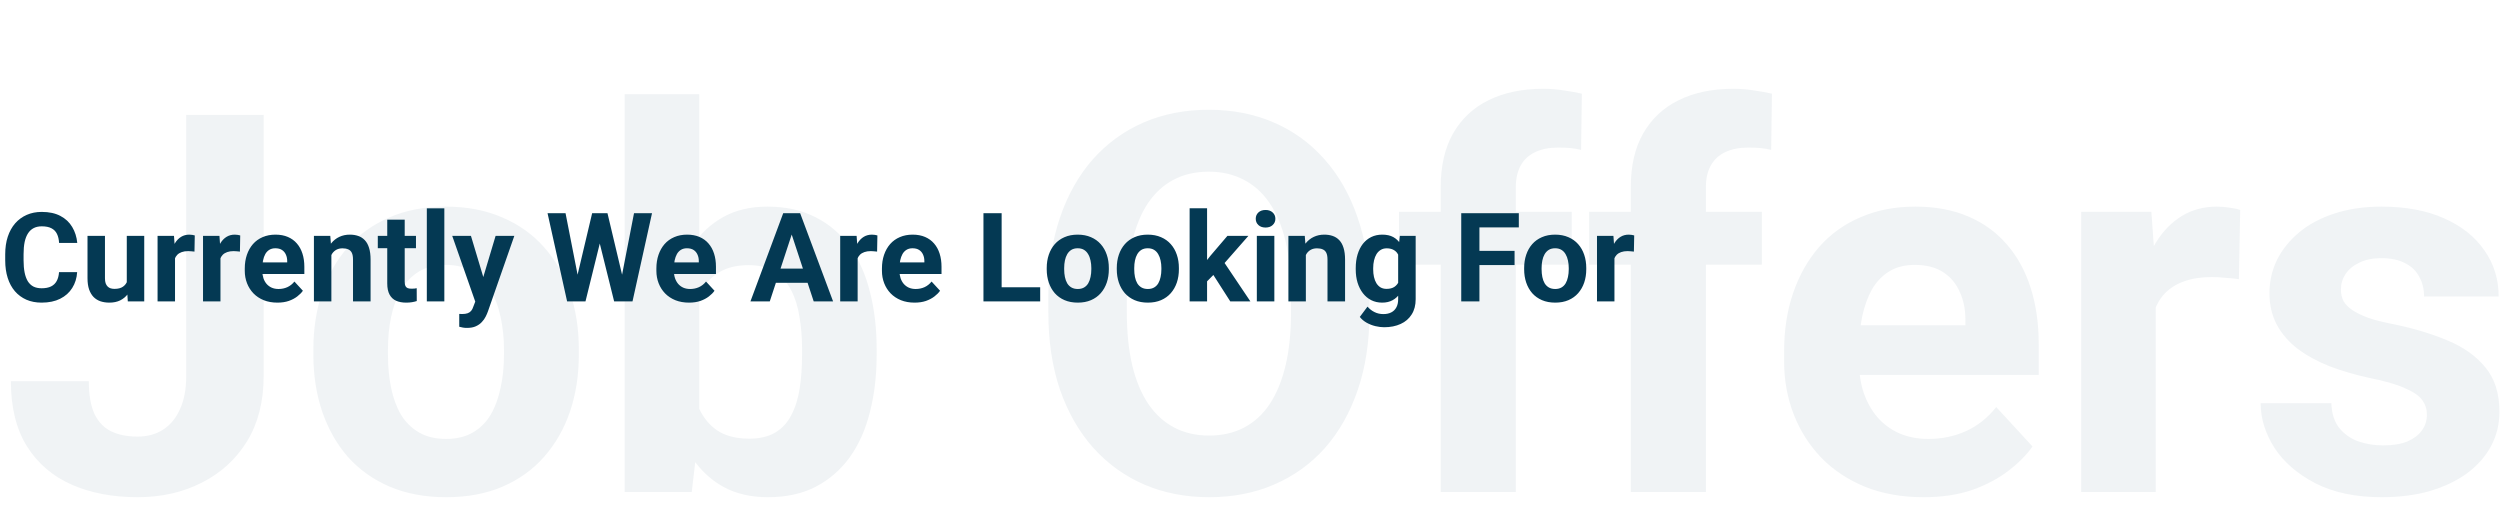
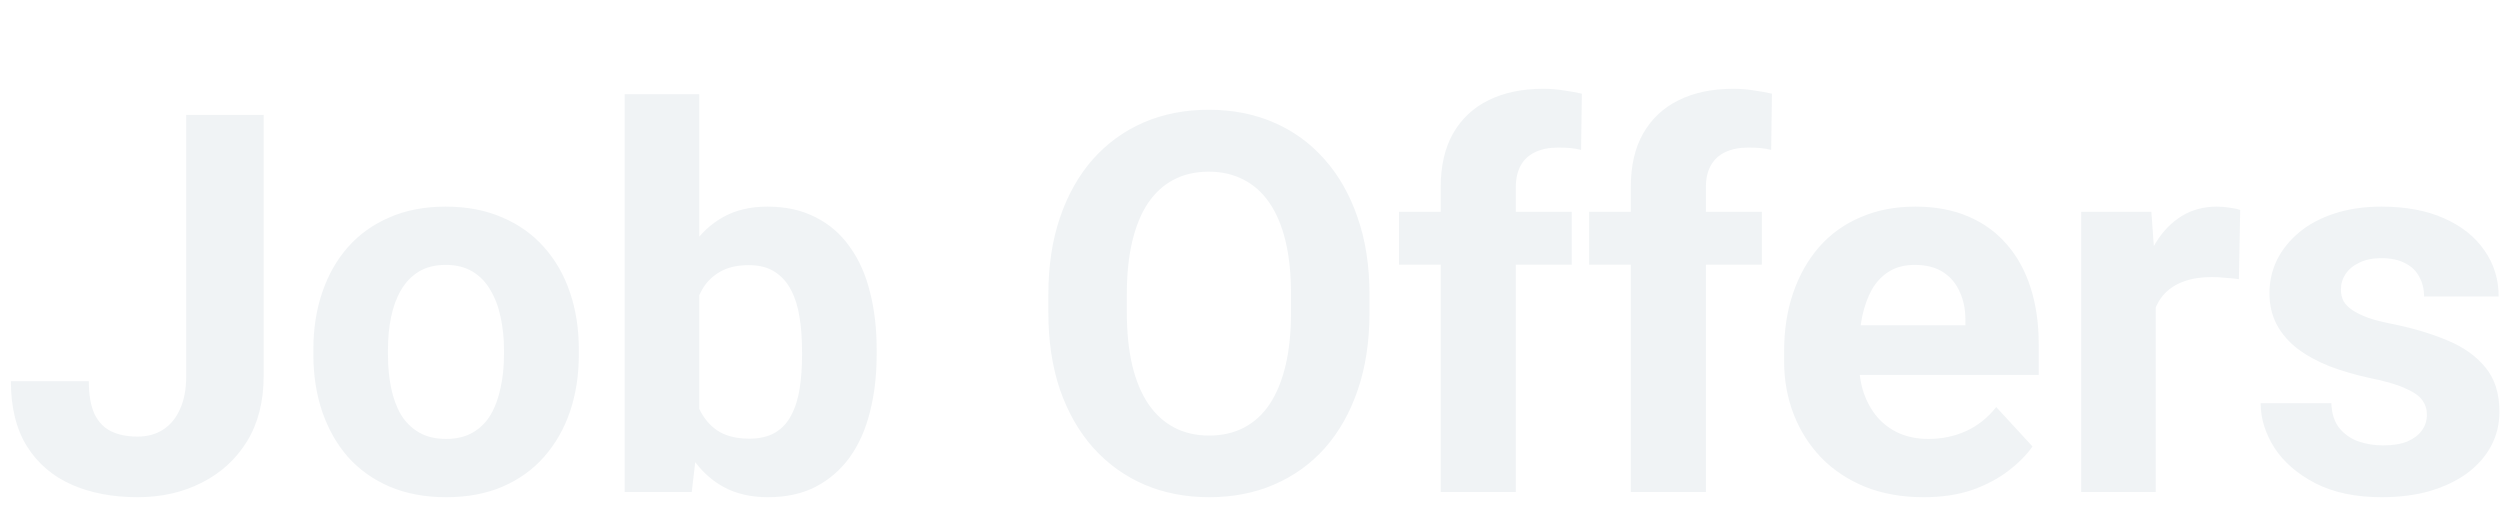
<svg xmlns="http://www.w3.org/2000/svg" width="564" height="117" viewBox="0 0 564 117" fill="none">
-   <path opacity="0.06" d="M42.008 84.883V25.931H59.478V84.883C59.478 90.57 58.231 95.459 55.739 99.549C53.246 103.599 49.838 106.715 45.514 108.897C41.229 111.078 36.4 112.169 31.024 112.169C25.454 112.169 20.527 111.234 16.242 109.364C11.958 107.494 8.589 104.632 6.135 100.775C3.681 96.88 2.454 91.953 2.454 85.994H20.04C20.04 89.11 20.469 91.583 21.326 93.414C22.221 95.244 23.487 96.549 25.123 97.328C26.759 98.107 28.726 98.497 31.024 98.497C33.245 98.497 35.173 97.971 36.809 96.919C38.444 95.868 39.71 94.329 40.606 92.304C41.541 90.278 42.008 87.805 42.008 84.883ZM70.696 80.034V78.807C70.696 74.172 71.358 69.907 72.682 66.012C74.007 62.078 75.935 58.67 78.466 55.787C80.998 52.905 84.114 50.665 87.815 49.068C91.515 47.432 95.761 46.614 100.552 46.614C105.342 46.614 109.608 47.432 113.347 49.068C117.086 50.665 120.222 52.905 122.753 55.787C125.324 58.67 127.272 62.078 128.596 66.012C129.92 69.907 130.583 74.172 130.583 78.807V80.034C130.583 84.63 129.92 88.895 128.596 92.829C127.272 96.725 125.324 100.133 122.753 103.054C120.222 105.936 117.106 108.176 113.405 109.773C109.705 111.37 105.459 112.169 100.668 112.169C95.877 112.169 91.612 111.37 87.873 109.773C84.173 108.176 81.037 105.936 78.466 103.054C75.935 100.133 74.007 96.725 72.682 92.829C71.358 88.895 70.696 84.63 70.696 80.034ZM87.522 78.807V80.034C87.522 82.683 87.756 85.156 88.224 87.454C88.691 89.752 89.431 91.778 90.444 93.531C91.495 95.244 92.859 96.588 94.534 97.562C96.209 98.536 98.253 99.023 100.668 99.023C103.005 99.023 105.011 98.536 106.686 97.562C108.361 96.588 109.705 95.244 110.718 93.531C111.73 91.778 112.47 89.752 112.938 87.454C113.444 85.156 113.697 82.683 113.697 80.034V78.807C113.697 76.236 113.444 73.822 112.938 71.562C112.47 69.264 111.711 67.239 110.659 65.486C109.647 63.694 108.303 62.292 106.628 61.279C104.953 60.267 102.928 59.76 100.552 59.76C98.175 59.76 96.15 60.267 94.475 61.279C92.839 62.292 91.495 63.694 90.444 65.486C89.431 67.239 88.691 69.264 88.224 71.562C87.756 73.822 87.522 76.236 87.522 78.807ZM140.924 21.257H157.751V96.51L156.056 111H140.924V21.257ZM197.773 78.749V79.976C197.773 84.689 197.266 89.012 196.254 92.946C195.28 96.88 193.761 100.289 191.696 103.171C189.632 106.014 187.061 108.234 183.984 109.831C180.946 111.39 177.362 112.169 173.234 112.169C169.378 112.169 166.028 111.39 163.184 109.831C160.38 108.273 158.023 106.073 156.115 103.229C154.206 100.386 152.668 97.056 151.499 93.238C150.331 89.421 149.454 85.254 148.87 80.735V78.048C149.454 73.529 150.331 69.362 151.499 65.544C152.668 61.727 154.206 58.397 156.115 55.553C158.023 52.71 160.38 50.509 163.184 48.951C165.989 47.393 169.3 46.614 173.117 46.614C177.285 46.614 180.907 47.413 183.984 49.01C187.1 50.568 189.671 52.788 191.696 55.67C193.761 58.514 195.28 61.903 196.254 65.837C197.266 69.732 197.773 74.036 197.773 78.749ZM180.946 79.976V78.749C180.946 76.178 180.751 73.763 180.362 71.504C180.011 69.206 179.388 67.2 178.492 65.486C177.596 63.733 176.369 62.35 174.811 61.338C173.292 60.325 171.325 59.819 168.91 59.819C166.612 59.819 164.665 60.208 163.068 60.987C161.471 61.766 160.146 62.857 159.095 64.259C158.082 65.661 157.322 67.336 156.816 69.284C156.31 71.192 155.998 73.296 155.881 75.594V83.248C155.998 86.325 156.504 89.051 157.4 91.427C158.335 93.764 159.737 95.614 161.607 96.978C163.515 98.302 165.989 98.964 169.027 98.964C171.403 98.964 173.37 98.497 174.928 97.562C176.486 96.627 177.694 95.303 178.55 93.589C179.446 91.875 180.07 89.869 180.42 87.571C180.771 85.234 180.946 82.702 180.946 79.976ZM308.958 66.479V70.511C308.958 76.977 308.081 82.78 306.329 87.922C304.576 93.063 302.102 97.445 298.908 101.068C295.715 104.651 291.897 107.397 287.457 109.306C283.056 111.214 278.167 112.169 272.792 112.169C267.456 112.169 262.567 111.214 258.127 109.306C253.726 107.397 249.908 104.651 246.675 101.068C243.443 97.445 240.93 93.063 239.138 87.922C237.386 82.78 236.509 76.977 236.509 70.511V66.479C236.509 59.974 237.386 54.171 239.138 49.068C240.891 43.927 243.365 39.545 246.559 35.922C249.792 32.3 253.609 29.534 258.01 27.626C262.451 25.717 267.339 24.763 272.675 24.763C278.05 24.763 282.939 25.717 287.34 27.626C291.78 29.534 295.598 32.3 298.792 35.922C302.025 39.545 304.517 43.927 306.27 49.068C308.062 54.171 308.958 59.974 308.958 66.479ZM291.255 70.511V66.362C291.255 61.844 290.846 57.871 290.028 54.443C289.21 51.016 288.002 48.133 286.405 45.796C284.808 43.459 282.861 41.706 280.563 40.538C278.265 39.331 275.635 38.727 272.675 38.727C269.715 38.727 267.086 39.331 264.788 40.538C262.528 41.706 260.6 43.459 259.003 45.796C257.445 48.133 256.257 51.016 255.439 54.443C254.621 57.871 254.212 61.844 254.212 66.362V70.511C254.212 74.99 254.621 78.963 255.439 82.43C256.257 85.857 257.465 88.759 259.062 91.135C260.659 93.472 262.606 95.244 264.904 96.452C267.203 97.659 269.832 98.263 272.792 98.263C275.752 98.263 278.381 97.659 280.68 96.452C282.978 95.244 284.906 93.472 286.464 91.135C288.022 88.759 289.21 85.857 290.028 82.43C290.846 78.963 291.255 74.99 291.255 70.511ZM341.969 111H325.025V42.174C325.025 37.383 325.96 33.352 327.829 30.08C329.738 26.769 332.406 24.276 335.834 22.601C339.3 20.887 343.41 20.03 348.162 20.03C349.72 20.03 351.219 20.147 352.661 20.381C354.102 20.576 355.504 20.829 356.867 21.14L356.692 33.819C355.952 33.624 355.173 33.488 354.355 33.41C353.537 33.332 352.583 33.293 351.492 33.293C349.467 33.293 347.733 33.644 346.292 34.345C344.89 35.007 343.819 36 343.079 37.325C342.339 38.649 341.969 40.265 341.969 42.174V111ZM354.589 47.783V59.702H315.618V47.783H354.589ZM384.853 111H367.91V42.174C367.91 37.383 368.845 33.352 370.714 30.08C372.623 26.769 375.291 24.276 378.719 22.601C382.185 20.887 386.295 20.03 391.047 20.03C392.605 20.03 394.104 20.147 395.545 20.381C396.987 20.576 398.389 20.829 399.752 21.14L399.577 33.819C398.837 33.624 398.058 33.488 397.24 33.41C396.422 33.332 395.468 33.293 394.377 33.293C392.351 33.293 390.618 33.644 389.177 34.345C387.775 35.007 386.704 36 385.964 37.325C385.223 38.649 384.853 40.265 384.853 42.174V111ZM397.473 47.783V59.702H358.503V47.783H397.473ZM433.99 112.169C429.082 112.169 424.681 111.39 420.786 109.831C416.89 108.234 413.58 106.034 410.853 103.229C408.165 100.425 406.101 97.172 404.66 93.472C403.219 89.733 402.498 85.76 402.498 81.553V79.216C402.498 74.425 403.18 70.043 404.543 66.07C405.906 62.097 407.854 58.65 410.386 55.729C412.956 52.807 416.073 50.568 419.734 49.01C423.395 47.413 427.524 46.614 432.12 46.614C436.6 46.614 440.573 47.354 444.039 48.834C447.506 50.315 450.408 52.418 452.745 55.145C455.121 57.871 456.912 61.143 458.12 64.96C459.327 68.738 459.931 72.945 459.931 77.58V84.591H409.685V73.374H443.396V72.088C443.396 69.751 442.968 67.667 442.111 65.837C441.293 63.967 440.047 62.487 438.372 61.396C436.697 60.306 434.555 59.76 431.945 59.76C429.725 59.76 427.816 60.247 426.219 61.221C424.622 62.195 423.317 63.558 422.305 65.311C421.331 67.064 420.591 69.128 420.084 71.504C419.617 73.841 419.383 76.412 419.383 79.216V81.553C419.383 84.085 419.734 86.422 420.435 88.564C421.175 90.707 422.207 92.557 423.532 94.115C424.895 95.673 426.531 96.88 428.439 97.737C430.387 98.594 432.588 99.023 435.042 99.023C438.08 99.023 440.904 98.438 443.513 97.27C446.162 96.062 448.441 94.251 450.349 91.836L458.529 100.717C457.205 102.626 455.393 104.456 453.095 106.209C450.836 107.962 448.11 109.403 444.916 110.533C441.722 111.623 438.08 112.169 433.99 112.169ZM486.34 61.571V111H469.513V47.783H485.347L486.34 61.571ZM505.387 47.374L505.095 62.974C504.277 62.857 503.283 62.759 502.115 62.681C500.985 62.565 499.953 62.506 499.018 62.506C496.642 62.506 494.578 62.818 492.825 63.441C491.111 64.025 489.67 64.902 488.502 66.07C487.372 67.239 486.515 68.66 485.931 70.335C485.385 72.01 485.074 73.919 484.996 76.061L481.607 75.01C481.607 70.92 482.016 67.161 482.834 63.733C483.652 60.267 484.84 57.248 486.398 54.677C487.995 52.106 489.943 50.12 492.241 48.718C494.539 47.315 497.168 46.614 500.128 46.614C501.063 46.614 502.017 46.692 502.991 46.848C503.965 46.965 504.763 47.14 505.387 47.374ZM547.512 93.531C547.512 92.323 547.161 91.233 546.46 90.259C545.759 89.285 544.454 88.389 542.546 87.571C540.676 86.714 537.969 85.935 534.425 85.234C531.231 84.533 528.251 83.656 525.485 82.605C522.759 81.514 520.383 80.209 518.357 78.69C516.371 77.171 514.813 75.379 513.683 73.315C512.554 71.212 511.989 68.816 511.989 66.129C511.989 63.48 512.554 60.987 513.683 58.65C514.852 56.313 516.507 54.249 518.649 52.457C520.831 50.626 523.479 49.205 526.595 48.192C529.75 47.14 533.295 46.614 537.229 46.614C542.721 46.614 547.434 47.491 551.368 49.243C555.341 50.996 558.379 53.411 560.483 56.488C562.625 59.526 563.696 62.993 563.696 66.888H546.869C546.869 65.252 546.519 63.792 545.818 62.506C545.155 61.182 544.104 60.15 542.663 59.41C541.26 58.631 539.43 58.241 537.171 58.241C535.301 58.241 533.684 58.572 532.321 59.234C530.958 59.858 529.906 60.715 529.166 61.805C528.465 62.857 528.115 64.025 528.115 65.311C528.115 66.284 528.309 67.161 528.699 67.94C529.127 68.68 529.809 69.362 530.744 69.985C531.679 70.608 532.886 71.192 534.366 71.738C535.885 72.244 537.755 72.711 539.975 73.14C544.532 74.075 548.603 75.302 552.186 76.821C555.77 78.301 558.613 80.326 560.716 82.897C562.82 85.429 563.871 88.759 563.871 92.888C563.871 95.692 563.248 98.263 562.002 100.6C560.755 102.937 558.964 104.982 556.626 106.735C554.289 108.449 551.485 109.793 548.213 110.766C544.98 111.701 541.338 112.169 537.287 112.169C531.406 112.169 526.42 111.117 522.33 109.014C518.279 106.91 515.202 104.242 513.099 101.009C511.035 97.737 510.002 94.388 510.002 90.96H525.953C526.031 93.258 526.615 95.108 527.706 96.51C528.835 97.912 530.257 98.925 531.971 99.549C533.723 100.172 535.613 100.483 537.638 100.483C539.819 100.483 541.63 100.191 543.072 99.607C544.513 98.984 545.603 98.166 546.343 97.153C547.122 96.101 547.512 94.894 547.512 93.531Z" fill="#043953" />
-   <path d="M13.316 61.397H17.404C17.322 62.736 16.953 63.926 16.297 64.965C15.65 66.004 14.743 66.815 13.576 67.398C12.419 67.982 11.024 68.273 9.393 68.273C8.117 68.273 6.973 68.055 5.961 67.617C4.949 67.171 4.083 66.533 3.363 65.703C2.652 64.874 2.11 63.871 1.736 62.695C1.363 61.52 1.176 60.203 1.176 58.744V57.363C1.176 55.905 1.367 54.588 1.75 53.412C2.142 52.227 2.698 51.22 3.418 50.391C4.147 49.561 5.018 48.923 6.029 48.477C7.041 48.03 8.171 47.807 9.42 47.807C11.079 47.807 12.478 48.107 13.617 48.709C14.766 49.31 15.654 50.14 16.283 51.197C16.921 52.255 17.304 53.458 17.432 54.807H13.33C13.284 54.005 13.125 53.325 12.852 52.77C12.578 52.204 12.163 51.781 11.607 51.498C11.06 51.206 10.331 51.06 9.42 51.06C8.736 51.06 8.139 51.188 7.629 51.443C7.118 51.699 6.69 52.086 6.344 52.605C5.997 53.125 5.738 53.781 5.564 54.574C5.4 55.358 5.318 56.279 5.318 57.336V58.744C5.318 59.774 5.396 60.681 5.551 61.465C5.706 62.24 5.943 62.896 6.262 63.434C6.59 63.962 7.009 64.363 7.52 64.637C8.039 64.901 8.663 65.033 9.393 65.033C10.249 65.033 10.956 64.897 11.512 64.623C12.068 64.35 12.492 63.944 12.783 63.406C13.084 62.868 13.262 62.199 13.316 61.397ZM28.602 64.459V53.207H32.539V68H28.834L28.602 64.459ZM29.039 61.424L30.201 61.397C30.201 62.381 30.087 63.297 29.859 64.144C29.631 64.983 29.29 65.712 28.834 66.332C28.378 66.943 27.804 67.421 27.111 67.768C26.419 68.105 25.603 68.273 24.664 68.273C23.944 68.273 23.279 68.173 22.668 67.973C22.066 67.763 21.547 67.439 21.109 67.002C20.681 66.555 20.344 65.986 20.098 65.293C19.861 64.591 19.742 63.748 19.742 62.764V53.207H23.68V62.791C23.68 63.228 23.73 63.598 23.83 63.898C23.939 64.199 24.09 64.445 24.281 64.637C24.473 64.828 24.696 64.965 24.951 65.047C25.215 65.129 25.507 65.17 25.826 65.17C26.637 65.17 27.275 65.006 27.74 64.678C28.214 64.35 28.547 63.903 28.738 63.338C28.939 62.764 29.039 62.126 29.039 61.424ZM39.484 56.434V68H35.547V53.207H39.252L39.484 56.434ZM43.941 53.111L43.873 56.762C43.682 56.734 43.449 56.712 43.176 56.693C42.911 56.666 42.67 56.652 42.451 56.652C41.895 56.652 41.412 56.725 41.002 56.871C40.601 57.008 40.264 57.213 39.99 57.486C39.726 57.76 39.525 58.092 39.389 58.484C39.261 58.876 39.188 59.323 39.17 59.824L38.377 59.578C38.377 58.621 38.473 57.742 38.664 56.94C38.855 56.128 39.133 55.422 39.498 54.82C39.872 54.219 40.328 53.754 40.865 53.426C41.403 53.098 42.018 52.934 42.711 52.934C42.93 52.934 43.153 52.952 43.381 52.988C43.609 53.016 43.796 53.057 43.941 53.111ZM49.738 56.434V68H45.801V53.207H49.506L49.738 56.434ZM54.195 53.111L54.127 56.762C53.935 56.734 53.703 56.712 53.43 56.693C53.165 56.666 52.924 56.652 52.705 56.652C52.149 56.652 51.666 56.725 51.256 56.871C50.855 57.008 50.518 57.213 50.244 57.486C49.98 57.76 49.779 58.092 49.643 58.484C49.515 58.876 49.442 59.323 49.424 59.824L48.631 59.578C48.631 58.621 48.727 57.742 48.918 56.94C49.109 56.128 49.387 55.422 49.752 54.82C50.126 54.219 50.581 53.754 51.119 53.426C51.657 53.098 52.272 52.934 52.965 52.934C53.184 52.934 53.407 52.952 53.635 52.988C53.863 53.016 54.05 53.057 54.195 53.111ZM62.59 68.273C61.441 68.273 60.411 68.091 59.5 67.727C58.589 67.353 57.814 66.838 57.176 66.182C56.547 65.525 56.064 64.764 55.727 63.898C55.389 63.023 55.221 62.094 55.221 61.109V60.562C55.221 59.441 55.38 58.416 55.699 57.486C56.018 56.557 56.474 55.75 57.066 55.066C57.668 54.383 58.397 53.859 59.254 53.494C60.111 53.12 61.077 52.934 62.152 52.934C63.2 52.934 64.13 53.107 64.941 53.453C65.753 53.8 66.432 54.292 66.978 54.93C67.534 55.568 67.954 56.333 68.236 57.227C68.519 58.111 68.66 59.095 68.66 60.18V61.82H56.902V59.195H64.791V58.895C64.791 58.348 64.691 57.86 64.49 57.432C64.299 56.994 64.007 56.648 63.615 56.393C63.223 56.137 62.722 56.01 62.111 56.01C61.592 56.01 61.145 56.124 60.772 56.352C60.398 56.579 60.092 56.898 59.855 57.309C59.628 57.719 59.454 58.202 59.336 58.758C59.227 59.305 59.172 59.906 59.172 60.562V61.109C59.172 61.702 59.254 62.249 59.418 62.75C59.591 63.251 59.833 63.684 60.143 64.049C60.462 64.413 60.844 64.696 61.291 64.897C61.747 65.097 62.262 65.197 62.836 65.197C63.547 65.197 64.208 65.061 64.818 64.787C65.438 64.505 65.971 64.081 66.418 63.516L68.332 65.594C68.022 66.04 67.598 66.469 67.061 66.879C66.532 67.289 65.894 67.626 65.147 67.891C64.399 68.146 63.547 68.273 62.59 68.273ZM74.758 56.365V68H70.82V53.207H74.512L74.758 56.365ZM74.184 60.084H73.117C73.117 58.99 73.258 58.006 73.541 57.131C73.824 56.247 74.22 55.495 74.731 54.875C75.241 54.246 75.847 53.768 76.549 53.44C77.26 53.102 78.053 52.934 78.928 52.934C79.62 52.934 80.254 53.034 80.828 53.234C81.402 53.435 81.894 53.754 82.305 54.191C82.724 54.629 83.043 55.208 83.262 55.928C83.49 56.648 83.603 57.527 83.603 58.566V68H79.639V58.553C79.639 57.897 79.547 57.386 79.365 57.022C79.183 56.657 78.914 56.402 78.559 56.256C78.212 56.101 77.784 56.023 77.273 56.023C76.745 56.023 76.284 56.128 75.893 56.338C75.51 56.547 75.191 56.839 74.936 57.213C74.689 57.578 74.503 58.006 74.375 58.498C74.247 58.99 74.184 59.519 74.184 60.084ZM93.844 53.207V55.996H85.231V53.207H93.844ZM87.363 49.557H91.301V63.543C91.301 63.971 91.356 64.299 91.465 64.527C91.583 64.755 91.757 64.915 91.984 65.006C92.212 65.088 92.499 65.129 92.846 65.129C93.092 65.129 93.311 65.12 93.502 65.102C93.703 65.074 93.871 65.047 94.008 65.019L94.022 67.918C93.684 68.027 93.32 68.114 92.928 68.178C92.536 68.242 92.103 68.273 91.629 68.273C90.763 68.273 90.007 68.132 89.359 67.85C88.721 67.558 88.229 67.093 87.883 66.455C87.537 65.817 87.363 64.978 87.363 63.94V49.557ZM100.242 47V68H96.291V47H100.242ZM107.885 66.332L111.809 53.207H116.033L110.086 70.228C109.958 70.602 109.785 71.003 109.566 71.432C109.357 71.86 109.07 72.266 108.705 72.648C108.35 73.04 107.898 73.359 107.352 73.606C106.814 73.852 106.153 73.975 105.369 73.975C104.995 73.975 104.69 73.952 104.453 73.906C104.216 73.861 103.934 73.797 103.605 73.715V70.83C103.706 70.83 103.811 70.83 103.92 70.83C104.029 70.839 104.134 70.844 104.234 70.844C104.754 70.844 105.178 70.784 105.506 70.666C105.834 70.547 106.098 70.365 106.299 70.119C106.499 69.882 106.659 69.572 106.777 69.189L107.885 66.332ZM106.244 53.207L109.457 63.926L110.018 68.096L107.338 68.383L102.02 53.207H106.244ZM129.623 64.842L133.588 48.094H135.803L136.309 50.883L132.084 68H129.705L129.623 64.842ZM127.586 48.094L130.867 64.842L130.594 68H127.941L123.525 48.094H127.586ZM139.795 64.773L143.035 48.094H147.096L142.693 68H140.041L139.795 64.773ZM137.047 48.094L141.039 64.91L140.93 68H138.551L134.299 50.869L134.846 48.094H137.047ZM155.449 68.273C154.301 68.273 153.271 68.091 152.359 67.727C151.448 67.353 150.673 66.838 150.035 66.182C149.406 65.525 148.923 64.764 148.586 63.898C148.249 63.023 148.08 62.094 148.08 61.109V60.562C148.08 59.441 148.24 58.416 148.559 57.486C148.878 56.557 149.333 55.75 149.926 55.066C150.527 54.383 151.257 53.859 152.113 53.494C152.97 53.12 153.936 52.934 155.012 52.934C156.06 52.934 156.99 53.107 157.801 53.453C158.612 53.8 159.291 54.292 159.838 54.93C160.394 55.568 160.813 56.333 161.096 57.227C161.378 58.111 161.52 59.095 161.52 60.18V61.82H149.762V59.195H157.65V58.895C157.65 58.348 157.55 57.86 157.35 57.432C157.158 56.994 156.867 56.648 156.475 56.393C156.083 56.137 155.581 56.01 154.971 56.01C154.451 56.01 154.005 56.124 153.631 56.352C153.257 56.579 152.952 56.898 152.715 57.309C152.487 57.719 152.314 58.202 152.195 58.758C152.086 59.305 152.031 59.906 152.031 60.562V61.109C152.031 61.702 152.113 62.249 152.277 62.75C152.451 63.251 152.692 63.684 153.002 64.049C153.321 64.413 153.704 64.696 154.15 64.897C154.606 65.097 155.121 65.197 155.695 65.197C156.406 65.197 157.067 65.061 157.678 64.787C158.298 64.505 158.831 64.081 159.277 63.516L161.191 65.594C160.882 66.04 160.458 66.469 159.92 66.879C159.391 67.289 158.753 67.626 158.006 67.891C157.258 68.146 156.406 68.273 155.449 68.273ZM179.074 51.498L173.66 68H169.299L176.695 48.094H179.471L179.074 51.498ZM183.572 68L178.145 51.498L177.707 48.094H180.51L187.947 68H183.572ZM183.326 60.59V63.803H172.812V60.59H183.326ZM193.484 56.434V68H189.547V53.207H193.252L193.484 56.434ZM197.941 53.111L197.873 56.762C197.682 56.734 197.449 56.712 197.176 56.693C196.911 56.666 196.67 56.652 196.451 56.652C195.895 56.652 195.412 56.725 195.002 56.871C194.601 57.008 194.264 57.213 193.99 57.486C193.726 57.76 193.525 58.092 193.389 58.484C193.261 58.876 193.188 59.323 193.17 59.824L192.377 59.578C192.377 58.621 192.473 57.742 192.664 56.94C192.855 56.128 193.133 55.422 193.498 54.82C193.872 54.219 194.327 53.754 194.865 53.426C195.403 53.098 196.018 52.934 196.711 52.934C196.93 52.934 197.153 52.952 197.381 52.988C197.609 53.016 197.796 53.057 197.941 53.111ZM206.336 68.273C205.188 68.273 204.158 68.091 203.246 67.727C202.335 67.353 201.56 66.838 200.922 66.182C200.293 65.525 199.81 64.764 199.473 63.898C199.135 63.023 198.967 62.094 198.967 61.109V60.562C198.967 59.441 199.126 58.416 199.445 57.486C199.764 56.557 200.22 55.75 200.812 55.066C201.414 54.383 202.143 53.859 203 53.494C203.857 53.12 204.823 52.934 205.898 52.934C206.947 52.934 207.876 53.107 208.688 53.453C209.499 53.8 210.178 54.292 210.725 54.93C211.281 55.568 211.7 56.333 211.982 57.227C212.265 58.111 212.406 59.095 212.406 60.18V61.82H200.648V59.195H208.537V58.895C208.537 58.348 208.437 57.86 208.236 57.432C208.045 56.994 207.753 56.648 207.361 56.393C206.969 56.137 206.468 56.01 205.857 56.01C205.338 56.01 204.891 56.124 204.518 56.352C204.144 56.579 203.839 56.898 203.602 57.309C203.374 57.719 203.201 58.202 203.082 58.758C202.973 59.305 202.918 59.906 202.918 60.562V61.109C202.918 61.702 203 62.249 203.164 62.75C203.337 63.251 203.579 63.684 203.889 64.049C204.208 64.413 204.59 64.696 205.037 64.897C205.493 65.097 206.008 65.197 206.582 65.197C207.293 65.197 207.954 65.061 208.564 64.787C209.184 64.505 209.717 64.081 210.164 63.516L212.078 65.594C211.768 66.04 211.344 66.469 210.807 66.879C210.278 67.289 209.64 67.626 208.893 67.891C208.145 68.146 207.293 68.273 206.336 68.273ZM234.664 64.801V68H224.643V64.801H234.664ZM225.969 48.094V68H221.867V48.094H225.969ZM236.141 60.754V60.467C236.141 59.382 236.296 58.384 236.605 57.473C236.915 56.552 237.367 55.755 237.959 55.08C238.551 54.406 239.281 53.882 240.146 53.508C241.012 53.125 242.006 52.934 243.127 52.934C244.248 52.934 245.246 53.125 246.121 53.508C246.996 53.882 247.73 54.406 248.322 55.08C248.924 55.755 249.38 56.552 249.689 57.473C249.999 58.384 250.154 59.382 250.154 60.467V60.754C250.154 61.829 249.999 62.828 249.689 63.748C249.38 64.659 248.924 65.457 248.322 66.141C247.73 66.815 247.001 67.339 246.135 67.713C245.269 68.087 244.275 68.273 243.154 68.273C242.033 68.273 241.035 68.087 240.16 67.713C239.294 67.339 238.561 66.815 237.959 66.141C237.367 65.457 236.915 64.659 236.605 63.748C236.296 62.828 236.141 61.829 236.141 60.754ZM240.078 60.467V60.754C240.078 61.374 240.133 61.953 240.242 62.49C240.352 63.028 240.525 63.502 240.762 63.912C241.008 64.313 241.327 64.628 241.719 64.856C242.111 65.083 242.589 65.197 243.154 65.197C243.701 65.197 244.171 65.083 244.562 64.856C244.954 64.628 245.269 64.313 245.506 63.912C245.743 63.502 245.916 63.028 246.025 62.49C246.144 61.953 246.203 61.374 246.203 60.754V60.467C246.203 59.865 246.144 59.3 246.025 58.772C245.916 58.234 245.738 57.76 245.492 57.35C245.255 56.93 244.941 56.602 244.549 56.365C244.157 56.128 243.683 56.01 243.127 56.01C242.571 56.01 242.097 56.128 241.705 56.365C241.322 56.602 241.008 56.93 240.762 57.35C240.525 57.76 240.352 58.234 240.242 58.772C240.133 59.3 240.078 59.865 240.078 60.467ZM251.945 60.754V60.467C251.945 59.382 252.1 58.384 252.41 57.473C252.72 56.552 253.171 55.755 253.764 55.08C254.356 54.406 255.085 53.882 255.951 53.508C256.817 53.125 257.811 52.934 258.932 52.934C260.053 52.934 261.051 53.125 261.926 53.508C262.801 53.882 263.535 54.406 264.127 55.08C264.729 55.755 265.184 56.552 265.494 57.473C265.804 58.384 265.959 59.382 265.959 60.467V60.754C265.959 61.829 265.804 62.828 265.494 63.748C265.184 64.659 264.729 65.457 264.127 66.141C263.535 66.815 262.805 67.339 261.939 67.713C261.074 68.087 260.08 68.273 258.959 68.273C257.838 68.273 256.84 68.087 255.965 67.713C255.099 67.339 254.365 66.815 253.764 66.141C253.171 65.457 252.72 64.659 252.41 63.748C252.1 62.828 251.945 61.829 251.945 60.754ZM255.883 60.467V60.754C255.883 61.374 255.938 61.953 256.047 62.49C256.156 63.028 256.329 63.502 256.566 63.912C256.812 64.313 257.132 64.628 257.523 64.856C257.915 65.083 258.394 65.197 258.959 65.197C259.506 65.197 259.975 65.083 260.367 64.856C260.759 64.628 261.074 64.313 261.311 63.912C261.548 63.502 261.721 63.028 261.83 62.49C261.949 61.953 262.008 61.374 262.008 60.754V60.467C262.008 59.865 261.949 59.3 261.83 58.772C261.721 58.234 261.543 57.76 261.297 57.35C261.06 56.93 260.745 56.602 260.354 56.365C259.962 56.128 259.488 56.01 258.932 56.01C258.376 56.01 257.902 56.128 257.51 56.365C257.127 56.602 256.812 56.93 256.566 57.35C256.329 57.76 256.156 58.234 256.047 58.772C255.938 59.3 255.883 59.865 255.883 60.467ZM272.316 46.986V68H268.379V46.986H272.316ZM281.641 53.207L275.215 60.535L271.77 64.022L270.334 61.178L273.068 57.705L276.91 53.207H281.641ZM277.553 68L273.178 61.164L275.898 58.785L282.092 68H277.553ZM287.492 53.207V68H283.541V53.207H287.492ZM283.295 49.352C283.295 48.777 283.495 48.303 283.896 47.93C284.298 47.556 284.835 47.369 285.51 47.369C286.175 47.369 286.708 47.556 287.109 47.93C287.52 48.303 287.725 48.777 287.725 49.352C287.725 49.926 287.52 50.4 287.109 50.773C286.708 51.147 286.175 51.334 285.51 51.334C284.835 51.334 284.298 51.147 283.896 50.773C283.495 50.4 283.295 49.926 283.295 49.352ZM294.602 56.365V68H290.664V53.207H294.355L294.602 56.365ZM294.027 60.084H292.961C292.961 58.99 293.102 58.006 293.385 57.131C293.667 56.247 294.064 55.495 294.574 54.875C295.085 54.246 295.691 53.768 296.393 53.44C297.104 53.102 297.896 52.934 298.771 52.934C299.464 52.934 300.098 53.034 300.672 53.234C301.246 53.435 301.738 53.754 302.148 54.191C302.568 54.629 302.887 55.208 303.105 55.928C303.333 56.648 303.447 57.527 303.447 58.566V68H299.482V58.553C299.482 57.897 299.391 57.386 299.209 57.022C299.027 56.657 298.758 56.402 298.402 56.256C298.056 56.101 297.628 56.023 297.117 56.023C296.589 56.023 296.128 56.128 295.736 56.338C295.354 56.547 295.035 56.839 294.779 57.213C294.533 57.578 294.346 58.006 294.219 58.498C294.091 58.99 294.027 59.519 294.027 60.084ZM315.807 53.207H319.375V67.508C319.375 68.857 319.074 70.001 318.473 70.939C317.88 71.887 317.051 72.603 315.984 73.086C314.918 73.578 313.678 73.824 312.266 73.824C311.646 73.824 310.99 73.742 310.297 73.578C309.613 73.414 308.957 73.159 308.328 72.812C307.708 72.466 307.189 72.029 306.77 71.5L308.506 69.176C308.962 69.704 309.49 70.115 310.092 70.406C310.693 70.707 311.359 70.857 312.088 70.857C312.799 70.857 313.4 70.725 313.893 70.461C314.385 70.206 314.763 69.828 315.027 69.326C315.292 68.834 315.424 68.237 315.424 67.535V56.625L315.807 53.207ZM305.854 60.781V60.494C305.854 59.364 305.99 58.339 306.264 57.418C306.546 56.488 306.943 55.691 307.453 55.025C307.973 54.36 308.602 53.845 309.34 53.48C310.078 53.116 310.912 52.934 311.842 52.934C312.826 52.934 313.651 53.116 314.316 53.48C314.982 53.845 315.529 54.365 315.957 55.039C316.385 55.704 316.718 56.493 316.955 57.404C317.201 58.307 317.393 59.296 317.529 60.371V61C317.393 62.03 317.188 62.987 316.914 63.871C316.641 64.755 316.281 65.53 315.834 66.195C315.387 66.852 314.831 67.362 314.166 67.727C313.51 68.091 312.726 68.273 311.814 68.273C310.903 68.273 310.078 68.087 309.34 67.713C308.611 67.339 307.986 66.815 307.467 66.141C306.947 65.466 306.546 64.673 306.264 63.762C305.99 62.85 305.854 61.857 305.854 60.781ZM309.791 60.494V60.781C309.791 61.392 309.85 61.962 309.969 62.49C310.087 63.019 310.27 63.488 310.516 63.898C310.771 64.299 311.085 64.614 311.459 64.842C311.842 65.061 312.293 65.17 312.812 65.17C313.533 65.17 314.12 65.019 314.576 64.719C315.032 64.409 315.374 63.985 315.602 63.447C315.829 62.91 315.962 62.29 315.998 61.588V59.797C315.98 59.223 315.902 58.708 315.766 58.252C315.629 57.787 315.438 57.391 315.191 57.062C314.945 56.734 314.626 56.479 314.234 56.297C313.842 56.115 313.378 56.023 312.84 56.023C312.32 56.023 311.869 56.142 311.486 56.379C311.113 56.607 310.798 56.921 310.543 57.322C310.297 57.723 310.11 58.197 309.982 58.744C309.855 59.282 309.791 59.865 309.791 60.494ZM333.758 48.094V68H329.656V48.094H333.758ZM341.688 56.598V59.797H332.637V56.598H341.688ZM342.645 48.094V51.307H332.637V48.094H342.645ZM343.848 60.754V60.467C343.848 59.382 344.003 58.384 344.312 57.473C344.622 56.552 345.074 55.755 345.666 55.08C346.258 54.406 346.988 53.882 347.854 53.508C348.719 53.125 349.713 52.934 350.834 52.934C351.955 52.934 352.953 53.125 353.828 53.508C354.703 53.882 355.437 54.406 356.029 55.08C356.631 55.755 357.087 56.552 357.396 57.473C357.706 58.384 357.861 59.382 357.861 60.467V60.754C357.861 61.829 357.706 62.828 357.396 63.748C357.087 64.659 356.631 65.457 356.029 66.141C355.437 66.815 354.708 67.339 353.842 67.713C352.976 68.087 351.982 68.273 350.861 68.273C349.74 68.273 348.742 68.087 347.867 67.713C347.001 67.339 346.268 66.815 345.666 66.141C345.074 65.457 344.622 64.659 344.312 63.748C344.003 62.828 343.848 61.829 343.848 60.754ZM347.785 60.467V60.754C347.785 61.374 347.84 61.953 347.949 62.49C348.059 63.028 348.232 63.502 348.469 63.912C348.715 64.313 349.034 64.628 349.426 64.856C349.818 65.083 350.296 65.197 350.861 65.197C351.408 65.197 351.878 65.083 352.27 64.856C352.661 64.628 352.976 64.313 353.213 63.912C353.45 63.502 353.623 63.028 353.732 62.49C353.851 61.953 353.91 61.374 353.91 60.754V60.467C353.91 59.865 353.851 59.3 353.732 58.772C353.623 58.234 353.445 57.76 353.199 57.35C352.962 56.93 352.648 56.602 352.256 56.365C351.864 56.128 351.39 56.01 350.834 56.01C350.278 56.01 349.804 56.128 349.412 56.365C349.029 56.602 348.715 56.93 348.469 57.35C348.232 57.76 348.059 58.234 347.949 58.772C347.84 59.3 347.785 59.865 347.785 60.467ZM364.219 56.434V68H360.281V53.207H363.986L364.219 56.434ZM368.676 53.111L368.607 56.762C368.416 56.734 368.184 56.712 367.91 56.693C367.646 56.666 367.404 56.652 367.186 56.652C366.63 56.652 366.146 56.725 365.736 56.871C365.335 57.008 364.998 57.213 364.725 57.486C364.46 57.76 364.26 58.092 364.123 58.484C363.995 58.876 363.923 59.323 363.904 59.824L363.111 59.578C363.111 58.621 363.207 57.742 363.398 56.94C363.59 56.128 363.868 55.422 364.232 54.82C364.606 54.219 365.062 53.754 365.6 53.426C366.137 53.098 366.753 52.934 367.445 52.934C367.664 52.934 367.887 52.952 368.115 52.988C368.343 53.016 368.53 53.057 368.676 53.111Z" fill="#043953" />
+   <path opacity="0.06" d="M42.008 84.883V25.931H59.478V84.883C59.478 90.57 58.231 95.459 55.739 99.549C53.246 103.599 49.838 106.715 45.514 108.897C41.229 111.078 36.4 112.169 31.024 112.169C25.454 112.169 20.527 111.234 16.242 109.364C11.958 107.494 8.589 104.632 6.135 100.775C3.681 96.88 2.454 91.953 2.454 85.994H20.04C20.04 89.11 20.469 91.583 21.326 93.414C22.221 95.244 23.487 96.549 25.123 97.328C26.759 98.107 28.726 98.497 31.024 98.497C33.245 98.497 35.173 97.971 36.809 96.919C38.444 95.868 39.71 94.329 40.606 92.304C41.541 90.278 42.008 87.805 42.008 84.883ZM70.696 80.034V78.807C70.696 74.172 71.358 69.907 72.682 66.012C74.007 62.078 75.935 58.67 78.466 55.787C80.998 52.905 84.114 50.665 87.815 49.068C91.515 47.432 95.761 46.614 100.552 46.614C105.342 46.614 109.608 47.432 113.347 49.068C117.086 50.665 120.222 52.905 122.753 55.787C125.324 58.67 127.272 62.078 128.596 66.012C129.92 69.907 130.583 74.172 130.583 78.807V80.034C130.583 84.63 129.92 88.895 128.596 92.829C127.272 96.725 125.324 100.133 122.753 103.054C120.222 105.936 117.106 108.176 113.405 109.773C109.705 111.37 105.459 112.169 100.668 112.169C95.877 112.169 91.612 111.37 87.873 109.773C84.173 108.176 81.037 105.936 78.466 103.054C75.935 100.133 74.007 96.725 72.682 92.829C71.358 88.895 70.696 84.63 70.696 80.034ZM87.522 78.807V80.034C87.522 82.683 87.756 85.156 88.224 87.454C88.691 89.752 89.431 91.778 90.444 93.531C91.495 95.244 92.859 96.588 94.534 97.562C96.209 98.536 98.253 99.023 100.668 99.023C103.005 99.023 105.011 98.536 106.686 97.562C108.361 96.588 109.705 95.244 110.718 93.531C111.73 91.778 112.47 89.752 112.938 87.454C113.444 85.156 113.697 82.683 113.697 80.034V78.807C113.697 76.236 113.444 73.822 112.938 71.562C112.47 69.264 111.711 67.239 110.659 65.486C109.647 63.694 108.303 62.292 106.628 61.279C104.953 60.267 102.928 59.76 100.552 59.76C98.175 59.76 96.15 60.267 94.475 61.279C92.839 62.292 91.495 63.694 90.444 65.486C89.431 67.239 88.691 69.264 88.224 71.562C87.756 73.822 87.522 76.236 87.522 78.807ZM140.924 21.257H157.751V96.51L156.056 111H140.924V21.257ZM197.773 78.749V79.976C197.773 84.689 197.266 89.012 196.254 92.946C195.28 96.88 193.761 100.289 191.696 103.171C189.632 106.014 187.061 108.234 183.984 109.831C180.946 111.39 177.362 112.169 173.234 112.169C169.378 112.169 166.028 111.39 163.184 109.831C160.38 108.273 158.023 106.073 156.115 103.229C154.206 100.386 152.668 97.056 151.499 93.238C150.331 89.421 149.454 85.254 148.87 80.735V78.048C149.454 73.529 150.331 69.362 151.499 65.544C152.668 61.727 154.206 58.397 156.115 55.553C158.023 52.71 160.38 50.509 163.184 48.951C165.989 47.393 169.3 46.614 173.117 46.614C177.285 46.614 180.907 47.413 183.984 49.01C187.1 50.568 189.671 52.788 191.696 55.67C193.761 58.514 195.28 61.903 196.254 65.837C197.266 69.732 197.773 74.036 197.773 78.749ZM180.946 79.976C180.946 76.178 180.751 73.763 180.362 71.504C180.011 69.206 179.388 67.2 178.492 65.486C177.596 63.733 176.369 62.35 174.811 61.338C173.292 60.325 171.325 59.819 168.91 59.819C166.612 59.819 164.665 60.208 163.068 60.987C161.471 61.766 160.146 62.857 159.095 64.259C158.082 65.661 157.322 67.336 156.816 69.284C156.31 71.192 155.998 73.296 155.881 75.594V83.248C155.998 86.325 156.504 89.051 157.4 91.427C158.335 93.764 159.737 95.614 161.607 96.978C163.515 98.302 165.989 98.964 169.027 98.964C171.403 98.964 173.37 98.497 174.928 97.562C176.486 96.627 177.694 95.303 178.55 93.589C179.446 91.875 180.07 89.869 180.42 87.571C180.771 85.234 180.946 82.702 180.946 79.976ZM308.958 66.479V70.511C308.958 76.977 308.081 82.78 306.329 87.922C304.576 93.063 302.102 97.445 298.908 101.068C295.715 104.651 291.897 107.397 287.457 109.306C283.056 111.214 278.167 112.169 272.792 112.169C267.456 112.169 262.567 111.214 258.127 109.306C253.726 107.397 249.908 104.651 246.675 101.068C243.443 97.445 240.93 93.063 239.138 87.922C237.386 82.78 236.509 76.977 236.509 70.511V66.479C236.509 59.974 237.386 54.171 239.138 49.068C240.891 43.927 243.365 39.545 246.559 35.922C249.792 32.3 253.609 29.534 258.01 27.626C262.451 25.717 267.339 24.763 272.675 24.763C278.05 24.763 282.939 25.717 287.34 27.626C291.78 29.534 295.598 32.3 298.792 35.922C302.025 39.545 304.517 43.927 306.27 49.068C308.062 54.171 308.958 59.974 308.958 66.479ZM291.255 70.511V66.362C291.255 61.844 290.846 57.871 290.028 54.443C289.21 51.016 288.002 48.133 286.405 45.796C284.808 43.459 282.861 41.706 280.563 40.538C278.265 39.331 275.635 38.727 272.675 38.727C269.715 38.727 267.086 39.331 264.788 40.538C262.528 41.706 260.6 43.459 259.003 45.796C257.445 48.133 256.257 51.016 255.439 54.443C254.621 57.871 254.212 61.844 254.212 66.362V70.511C254.212 74.99 254.621 78.963 255.439 82.43C256.257 85.857 257.465 88.759 259.062 91.135C260.659 93.472 262.606 95.244 264.904 96.452C267.203 97.659 269.832 98.263 272.792 98.263C275.752 98.263 278.381 97.659 280.68 96.452C282.978 95.244 284.906 93.472 286.464 91.135C288.022 88.759 289.21 85.857 290.028 82.43C290.846 78.963 291.255 74.99 291.255 70.511ZM341.969 111H325.025V42.174C325.025 37.383 325.96 33.352 327.829 30.08C329.738 26.769 332.406 24.276 335.834 22.601C339.3 20.887 343.41 20.03 348.162 20.03C349.72 20.03 351.219 20.147 352.661 20.381C354.102 20.576 355.504 20.829 356.867 21.14L356.692 33.819C355.952 33.624 355.173 33.488 354.355 33.41C353.537 33.332 352.583 33.293 351.492 33.293C349.467 33.293 347.733 33.644 346.292 34.345C344.89 35.007 343.819 36 343.079 37.325C342.339 38.649 341.969 40.265 341.969 42.174V111ZM354.589 47.783V59.702H315.618V47.783H354.589ZM384.853 111H367.91V42.174C367.91 37.383 368.845 33.352 370.714 30.08C372.623 26.769 375.291 24.276 378.719 22.601C382.185 20.887 386.295 20.03 391.047 20.03C392.605 20.03 394.104 20.147 395.545 20.381C396.987 20.576 398.389 20.829 399.752 21.14L399.577 33.819C398.837 33.624 398.058 33.488 397.24 33.41C396.422 33.332 395.468 33.293 394.377 33.293C392.351 33.293 390.618 33.644 389.177 34.345C387.775 35.007 386.704 36 385.964 37.325C385.223 38.649 384.853 40.265 384.853 42.174V111ZM397.473 47.783V59.702H358.503V47.783H397.473ZM433.99 112.169C429.082 112.169 424.681 111.39 420.786 109.831C416.89 108.234 413.58 106.034 410.853 103.229C408.165 100.425 406.101 97.172 404.66 93.472C403.219 89.733 402.498 85.76 402.498 81.553V79.216C402.498 74.425 403.18 70.043 404.543 66.07C405.906 62.097 407.854 58.65 410.386 55.729C412.956 52.807 416.073 50.568 419.734 49.01C423.395 47.413 427.524 46.614 432.12 46.614C436.6 46.614 440.573 47.354 444.039 48.834C447.506 50.315 450.408 52.418 452.745 55.145C455.121 57.871 456.912 61.143 458.12 64.96C459.327 68.738 459.931 72.945 459.931 77.58V84.591H409.685V73.374H443.396V72.088C443.396 69.751 442.968 67.667 442.111 65.837C441.293 63.967 440.047 62.487 438.372 61.396C436.697 60.306 434.555 59.76 431.945 59.76C429.725 59.76 427.816 60.247 426.219 61.221C424.622 62.195 423.317 63.558 422.305 65.311C421.331 67.064 420.591 69.128 420.084 71.504C419.617 73.841 419.383 76.412 419.383 79.216V81.553C419.383 84.085 419.734 86.422 420.435 88.564C421.175 90.707 422.207 92.557 423.532 94.115C424.895 95.673 426.531 96.88 428.439 97.737C430.387 98.594 432.588 99.023 435.042 99.023C438.08 99.023 440.904 98.438 443.513 97.27C446.162 96.062 448.441 94.251 450.349 91.836L458.529 100.717C457.205 102.626 455.393 104.456 453.095 106.209C450.836 107.962 448.11 109.403 444.916 110.533C441.722 111.623 438.08 112.169 433.99 112.169ZM486.34 61.571V111H469.513V47.783H485.347L486.34 61.571ZM505.387 47.374L505.095 62.974C504.277 62.857 503.283 62.759 502.115 62.681C500.985 62.565 499.953 62.506 499.018 62.506C496.642 62.506 494.578 62.818 492.825 63.441C491.111 64.025 489.67 64.902 488.502 66.07C487.372 67.239 486.515 68.66 485.931 70.335C485.385 72.01 485.074 73.919 484.996 76.061L481.607 75.01C481.607 70.92 482.016 67.161 482.834 63.733C483.652 60.267 484.84 57.248 486.398 54.677C487.995 52.106 489.943 50.12 492.241 48.718C494.539 47.315 497.168 46.614 500.128 46.614C501.063 46.614 502.017 46.692 502.991 46.848C503.965 46.965 504.763 47.14 505.387 47.374ZM547.512 93.531C547.512 92.323 547.161 91.233 546.46 90.259C545.759 89.285 544.454 88.389 542.546 87.571C540.676 86.714 537.969 85.935 534.425 85.234C531.231 84.533 528.251 83.656 525.485 82.605C522.759 81.514 520.383 80.209 518.357 78.69C516.371 77.171 514.813 75.379 513.683 73.315C512.554 71.212 511.989 68.816 511.989 66.129C511.989 63.48 512.554 60.987 513.683 58.65C514.852 56.313 516.507 54.249 518.649 52.457C520.831 50.626 523.479 49.205 526.595 48.192C529.75 47.14 533.295 46.614 537.229 46.614C542.721 46.614 547.434 47.491 551.368 49.243C555.341 50.996 558.379 53.411 560.483 56.488C562.625 59.526 563.696 62.993 563.696 66.888H546.869C546.869 65.252 546.519 63.792 545.818 62.506C545.155 61.182 544.104 60.15 542.663 59.41C541.26 58.631 539.43 58.241 537.171 58.241C535.301 58.241 533.684 58.572 532.321 59.234C530.958 59.858 529.906 60.715 529.166 61.805C528.465 62.857 528.115 64.025 528.115 65.311C528.115 66.284 528.309 67.161 528.699 67.94C529.127 68.68 529.809 69.362 530.744 69.985C531.679 70.608 532.886 71.192 534.366 71.738C535.885 72.244 537.755 72.711 539.975 73.14C544.532 74.075 548.603 75.302 552.186 76.821C555.77 78.301 558.613 80.326 560.716 82.897C562.82 85.429 563.871 88.759 563.871 92.888C563.871 95.692 563.248 98.263 562.002 100.6C560.755 102.937 558.964 104.982 556.626 106.735C554.289 108.449 551.485 109.793 548.213 110.766C544.98 111.701 541.338 112.169 537.287 112.169C531.406 112.169 526.42 111.117 522.33 109.014C518.279 106.91 515.202 104.242 513.099 101.009C511.035 97.737 510.002 94.388 510.002 90.96H525.953C526.031 93.258 526.615 95.108 527.706 96.51C528.835 97.912 530.257 98.925 531.971 99.549C533.723 100.172 535.613 100.483 537.638 100.483C539.819 100.483 541.63 100.191 543.072 99.607C544.513 98.984 545.603 98.166 546.343 97.153C547.122 96.101 547.512 94.894 547.512 93.531Z" fill="#043953" />
</svg>